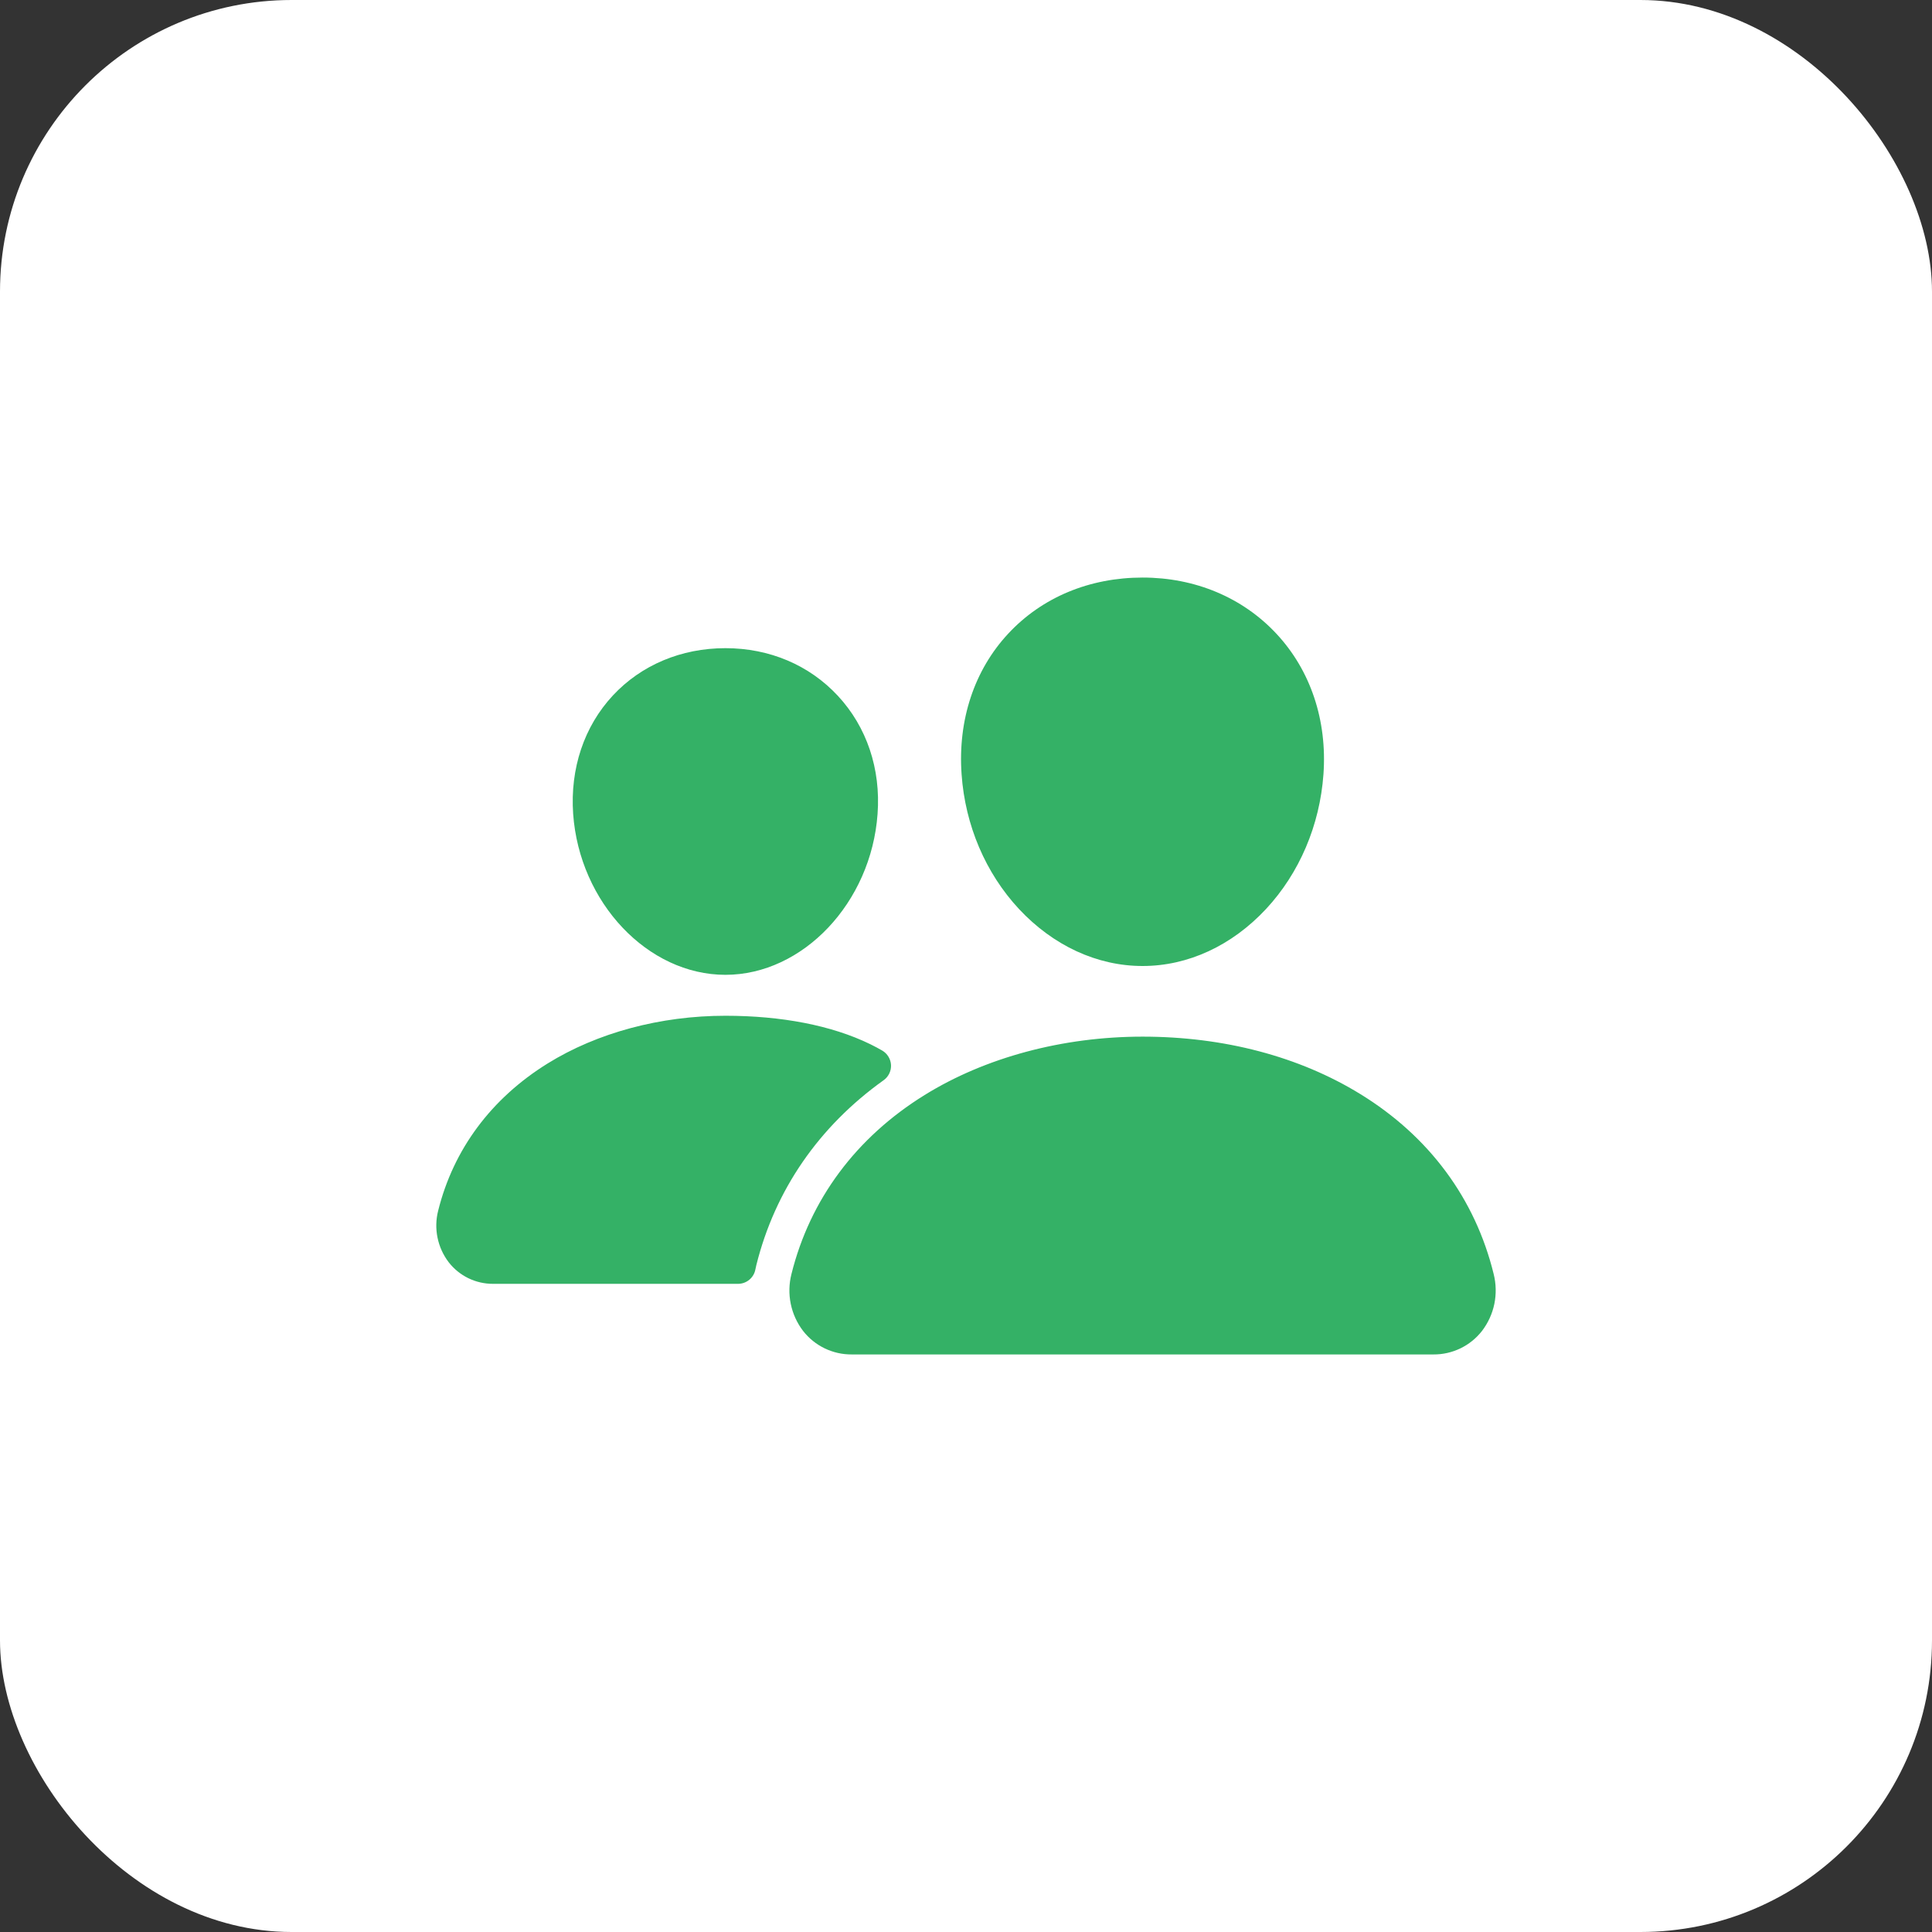
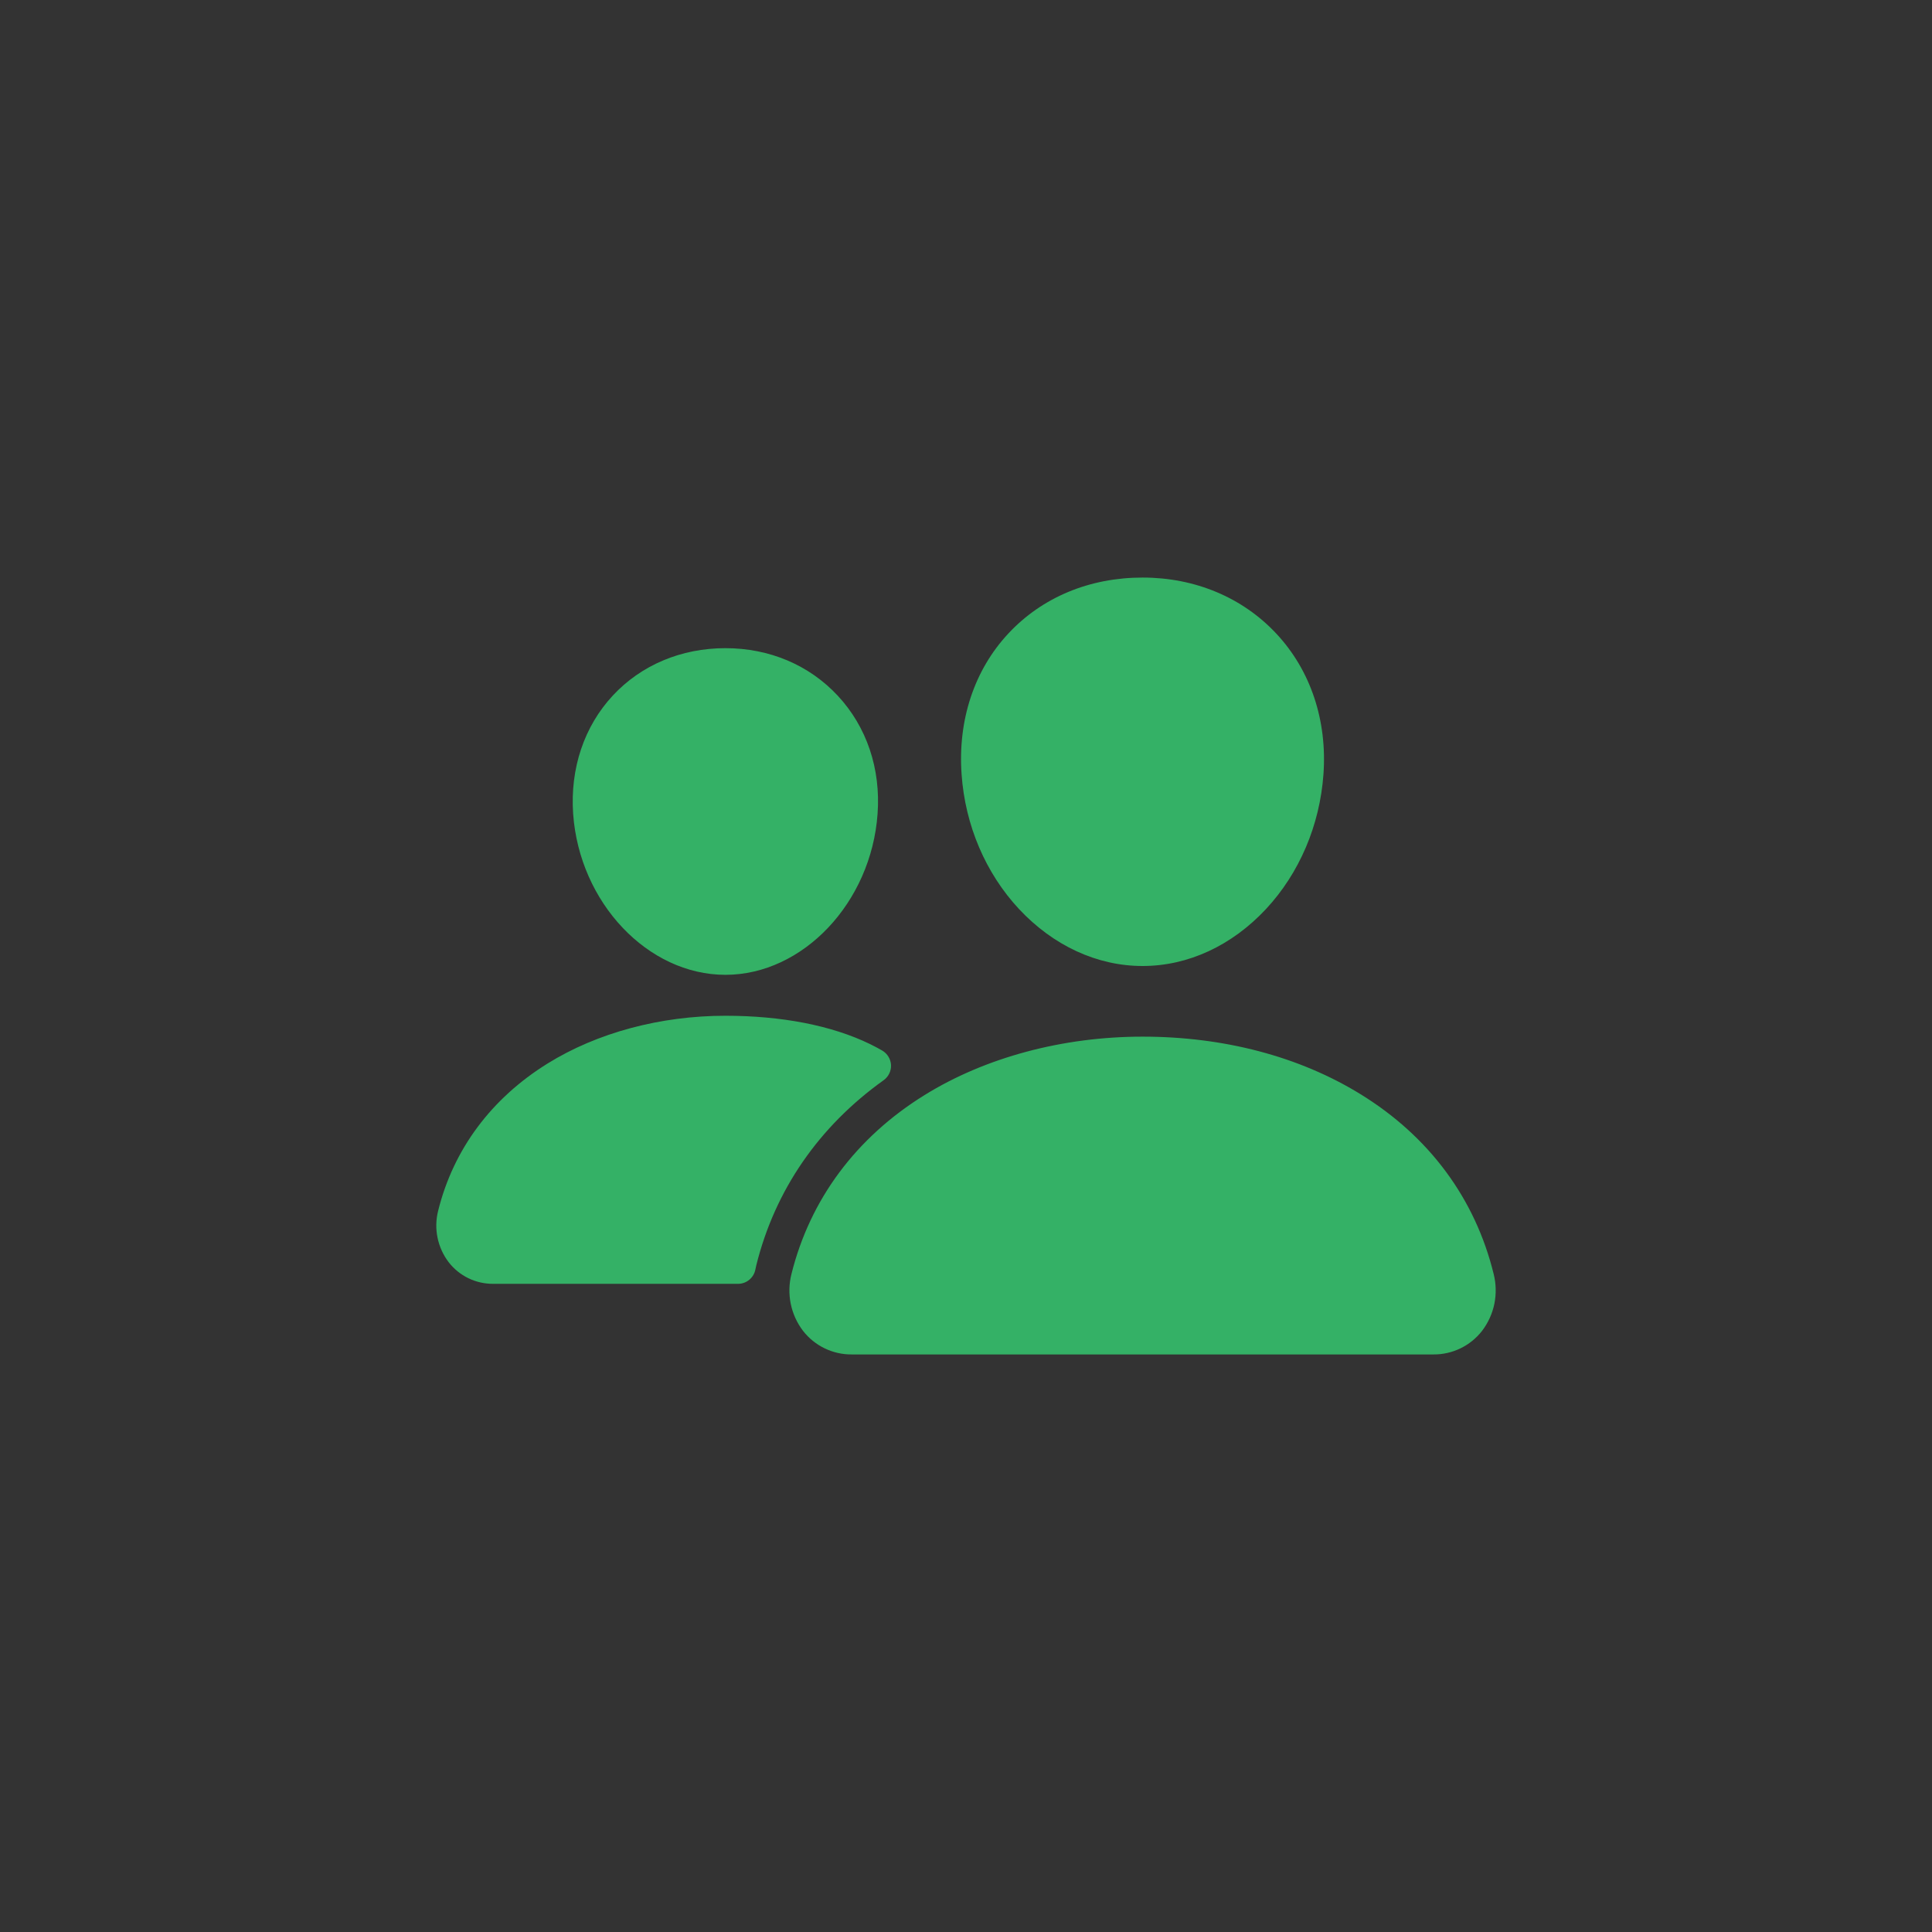
<svg xmlns="http://www.w3.org/2000/svg" width="53" height="53" viewBox="0 0 53 53" fill="none">
  <rect x="0" y="0" width="53" height="53" fill="#333333" stroke="none" />
-   <rect width="53" height="53" rx="8" fill="white" />
  <path d="M31.344 26.5C30.099 26.5 28.895 25.944 27.953 24.936C27.037 23.952 26.477 22.64 26.379 21.242C26.273 19.751 26.728 18.381 27.659 17.382C28.589 16.383 29.891 15.844 31.344 15.844C32.786 15.844 34.091 16.392 35.019 17.389C35.956 18.395 36.411 19.764 36.306 21.241C36.205 22.641 35.646 23.952 34.732 24.935C33.792 25.944 32.589 26.5 31.344 26.5ZM39.326 37.156H23.362C23.106 37.158 22.852 37.1 22.621 36.988C22.39 36.876 22.188 36.713 22.03 36.51C21.863 36.291 21.747 36.036 21.692 35.766C21.637 35.495 21.644 35.216 21.712 34.949C22.222 32.902 23.485 31.204 25.364 30.04C27.032 29.007 29.155 28.438 31.344 28.438C33.575 28.438 35.642 28.982 37.32 30.015C39.204 31.173 40.469 32.88 40.976 34.952C41.043 35.22 41.049 35.499 40.994 35.77C40.938 36.04 40.822 36.294 40.654 36.513C40.496 36.715 40.295 36.877 40.064 36.989C39.834 37.1 39.581 37.158 39.326 37.156ZM19.9 26.742C17.77 26.742 15.896 24.761 15.723 22.326C15.637 21.079 16.025 19.926 16.812 19.08C17.591 18.243 18.689 17.781 19.9 17.781C21.111 17.781 22.201 18.245 22.984 19.087C23.777 19.94 24.165 21.091 24.074 22.328C23.9 24.762 22.027 26.742 19.9 26.742ZM23.876 28.646C22.811 28.126 21.428 27.865 19.901 27.865C18.117 27.865 16.385 28.33 15.023 29.174C13.478 30.133 12.439 31.528 12.02 33.213C11.958 33.456 11.952 33.709 12.003 33.954C12.053 34.199 12.158 34.429 12.31 34.628C12.454 34.813 12.638 34.962 12.849 35.065C13.06 35.167 13.291 35.22 13.526 35.219H20.247C20.36 35.219 20.47 35.179 20.557 35.106C20.644 35.033 20.703 34.933 20.723 34.821C20.73 34.783 20.738 34.745 20.748 34.707C21.261 32.645 22.465 30.902 24.242 29.632C24.308 29.585 24.36 29.522 24.395 29.45C24.43 29.377 24.447 29.297 24.443 29.216C24.439 29.136 24.415 29.058 24.373 28.989C24.332 28.92 24.273 28.862 24.204 28.821C24.109 28.766 24 28.707 23.876 28.646Z" fill="#34B166" />
</svg>